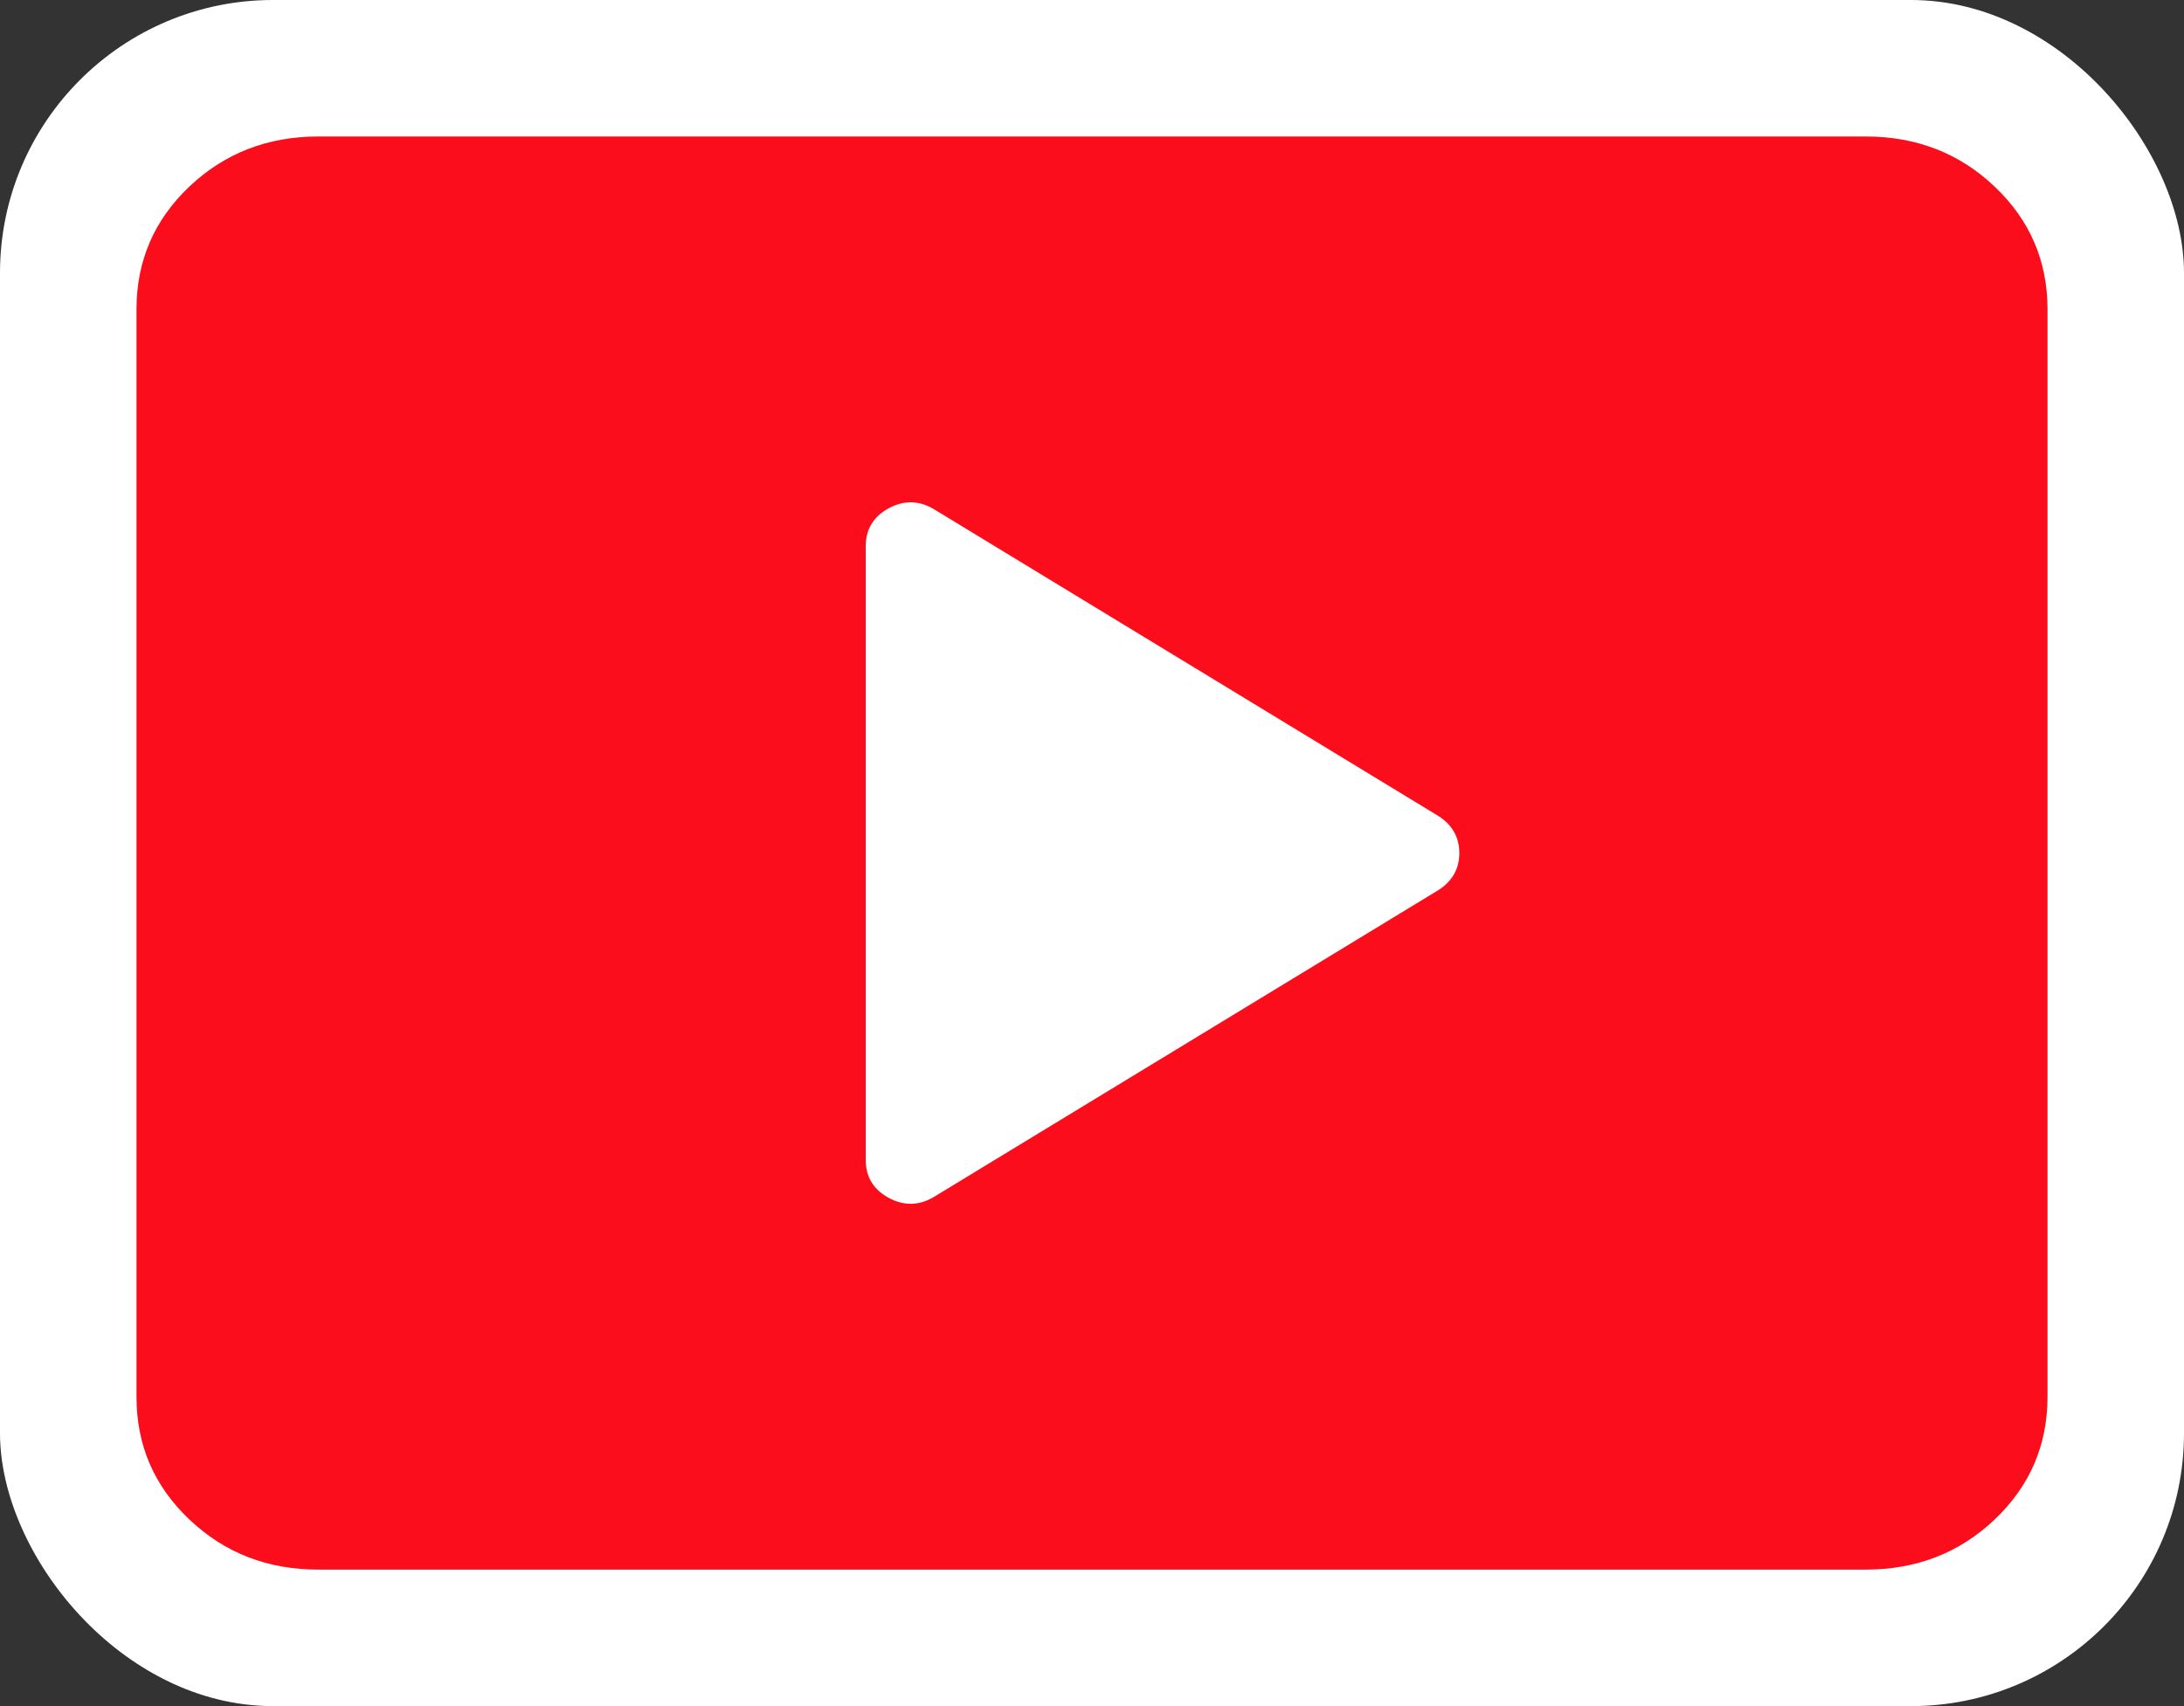
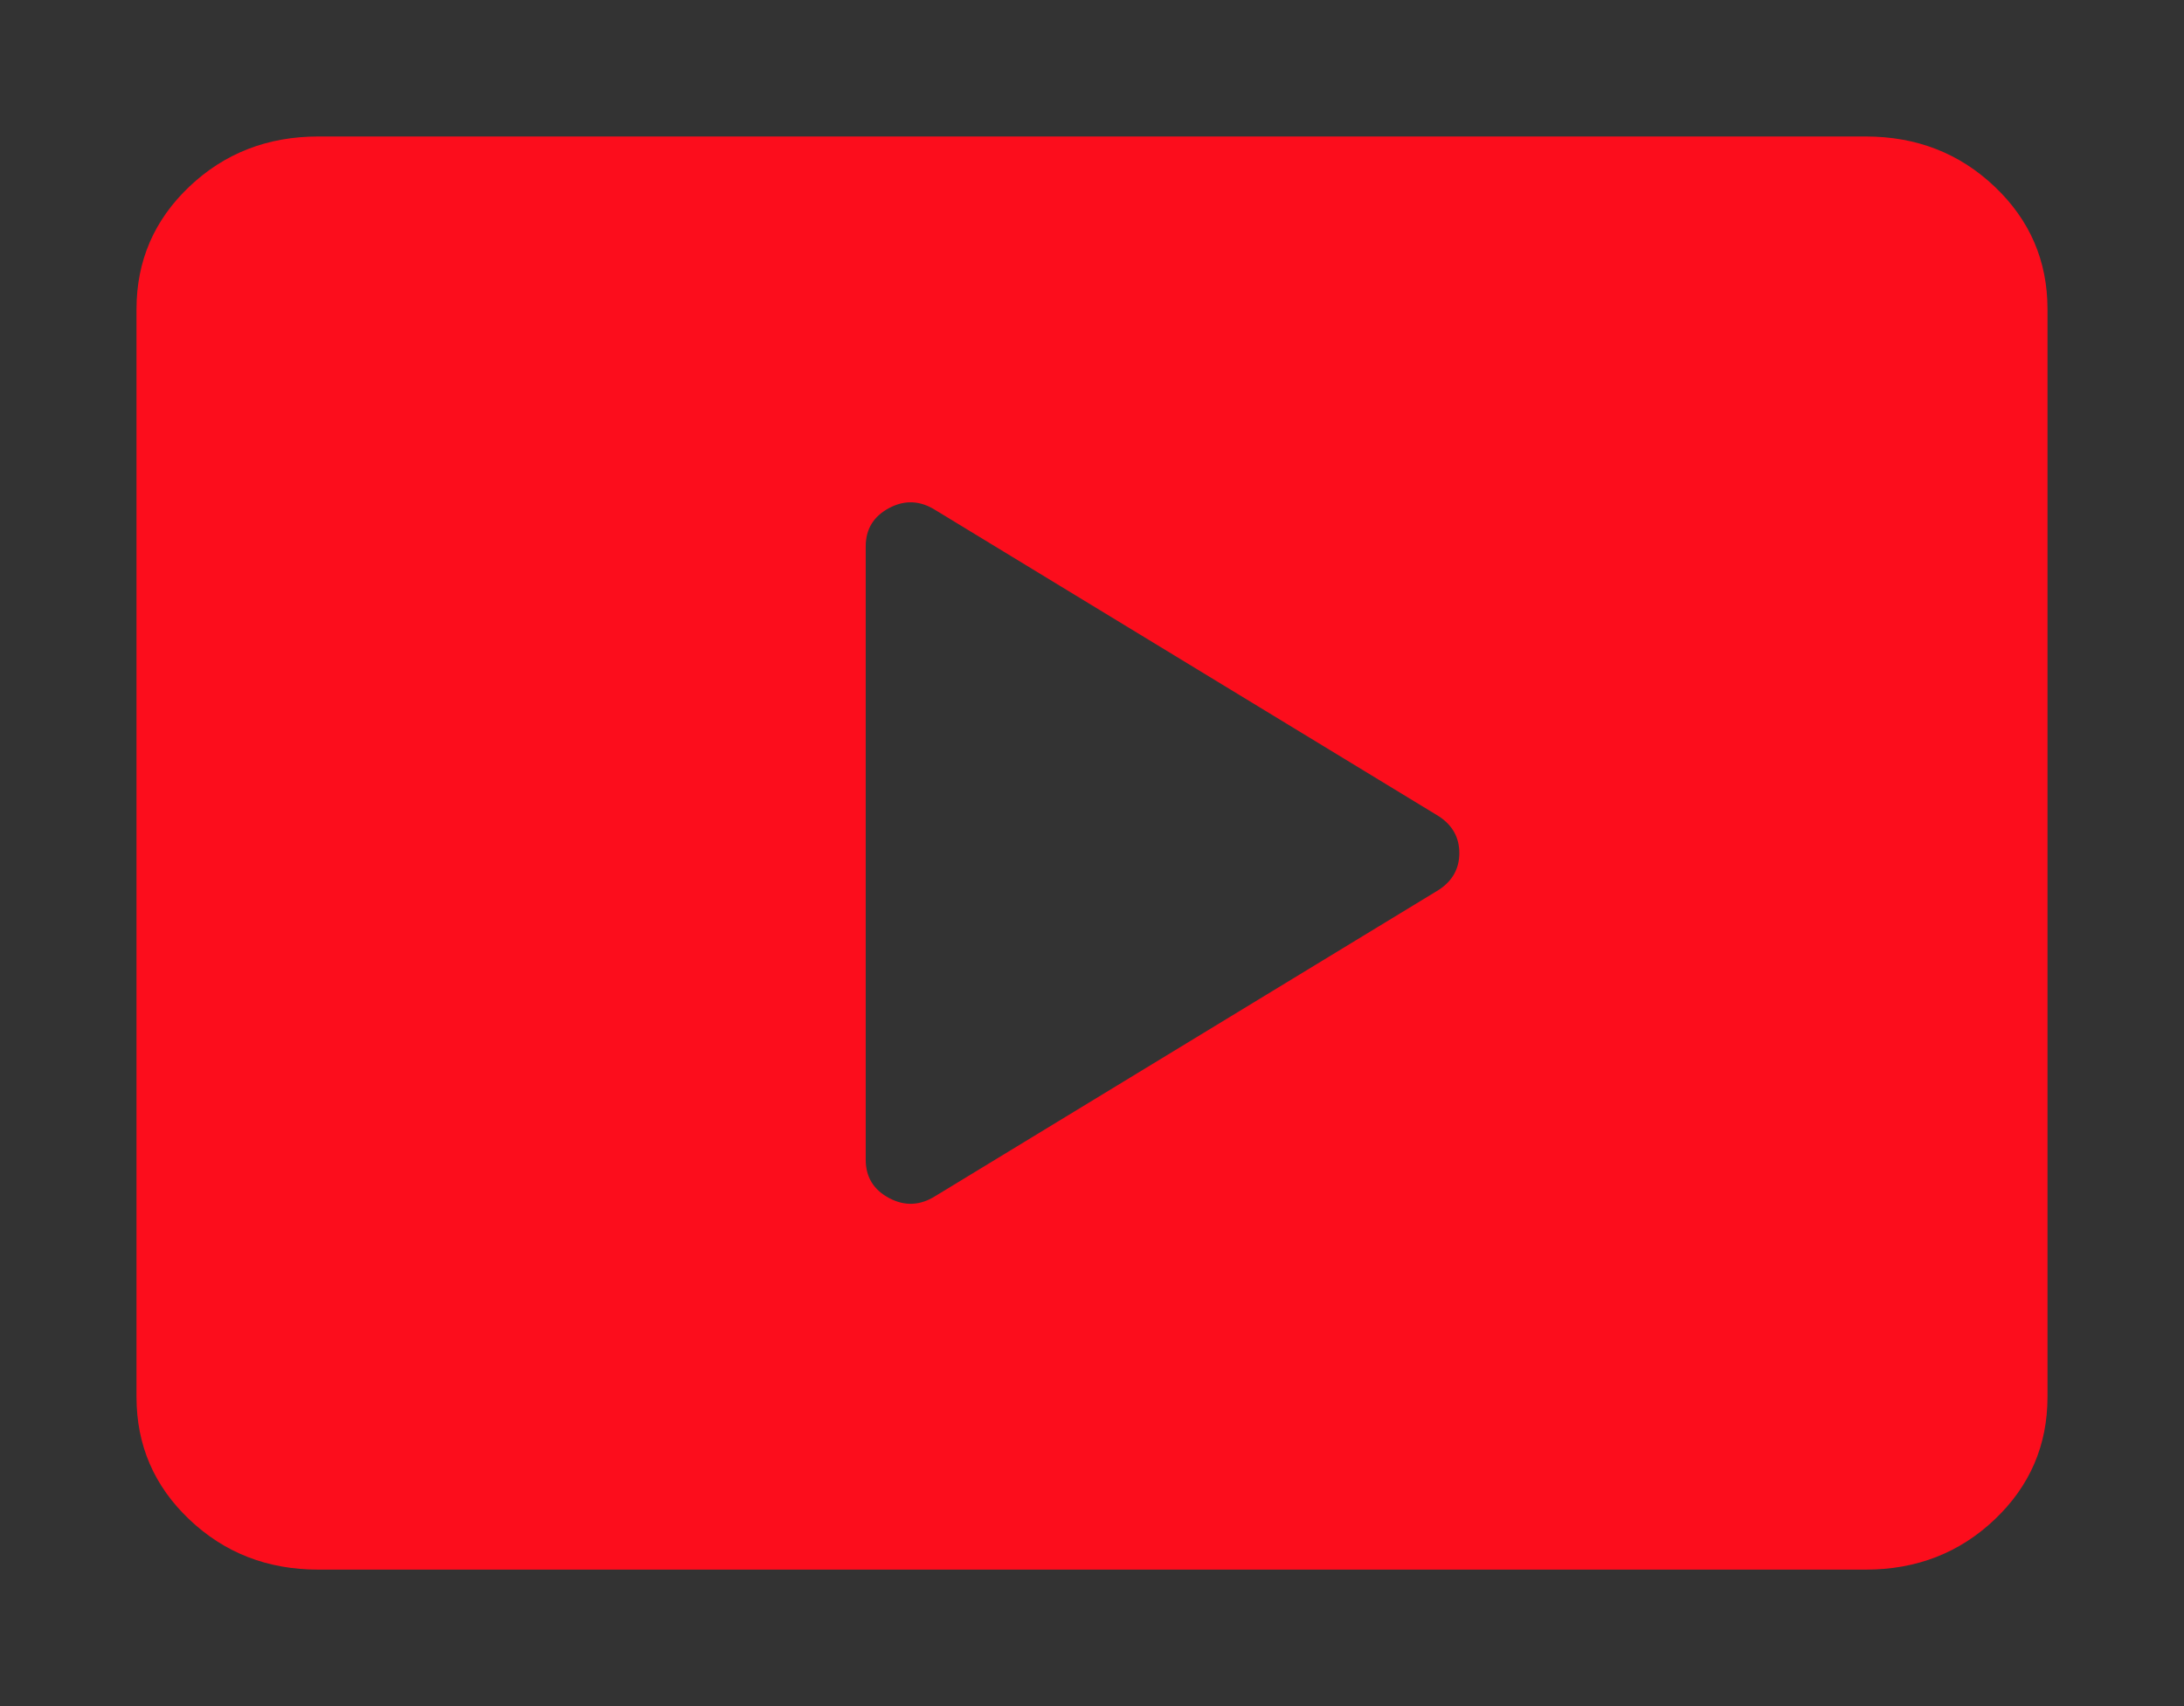
<svg xmlns="http://www.w3.org/2000/svg" width="64" height="50" viewBox="0 0 64 50" fill="none">
  <rect x="0" y="0" width="64" height="50" fill="#333333" stroke="none" />
-   <rect width="64" height="50" rx="8" fill="#fff" />
-   <path d="m27.426 35.042 14.731-8.96c.404-.262.607-.623.607-1.082 0-.46-.203-.82-.607-1.082l-14.731-8.96c-.453-.291-.91-.314-1.369-.07-.459.244-.688.619-.688 1.125v17.974c0 .506.229.881.688 1.125.46.244.916.221 1.369-.07zM9.328 46c-1.489 0-2.749-.49-3.78-1.47C4.515 43.55 4 42.353 4 40.938V9.062c0-1.415.516-2.612 1.547-3.592C6.58 4.49 7.84 4 9.328 4h45.344c1.489 0 2.749.49 3.78 1.47C59.485 6.45 60 7.647 60 9.062v31.876c0 1.415-.516 2.612-1.547 3.592-1.032.98-2.292 1.47-3.781 1.47H9.328z" fill="#FC0D1C" />
+   <path d="m27.426 35.042 14.731-8.96c.404-.262.607-.623.607-1.082 0-.46-.203-.82-.607-1.082l-14.731-8.96c-.453-.291-.91-.314-1.369-.07-.459.244-.688.619-.688 1.125v17.974c0 .506.229.881.688 1.125.46.244.916.221 1.369-.07zM9.328 46c-1.489 0-2.749-.49-3.78-1.47C4.515 43.55 4 42.353 4 40.938V9.062c0-1.415.516-2.612 1.547-3.592C6.58 4.49 7.84 4 9.328 4h45.344c1.489 0 2.749.49 3.78 1.47C59.485 6.45 60 7.647 60 9.062v31.876c0 1.415-.516 2.612-1.547 3.592-1.032.98-2.292 1.47-3.781 1.47z" fill="#FC0D1C" />
</svg>